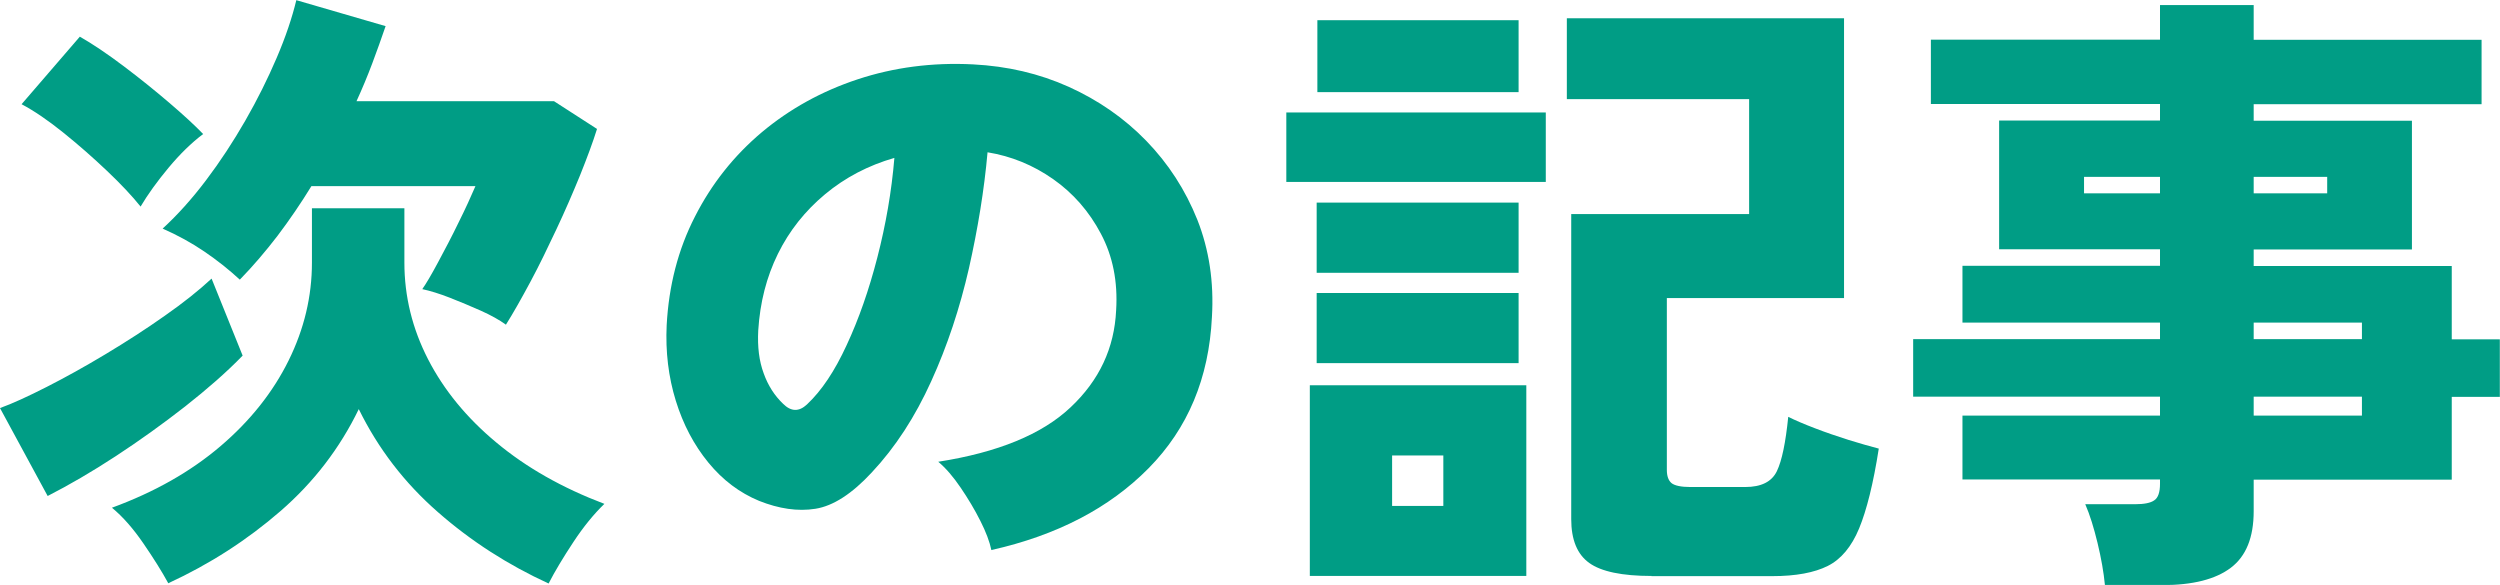
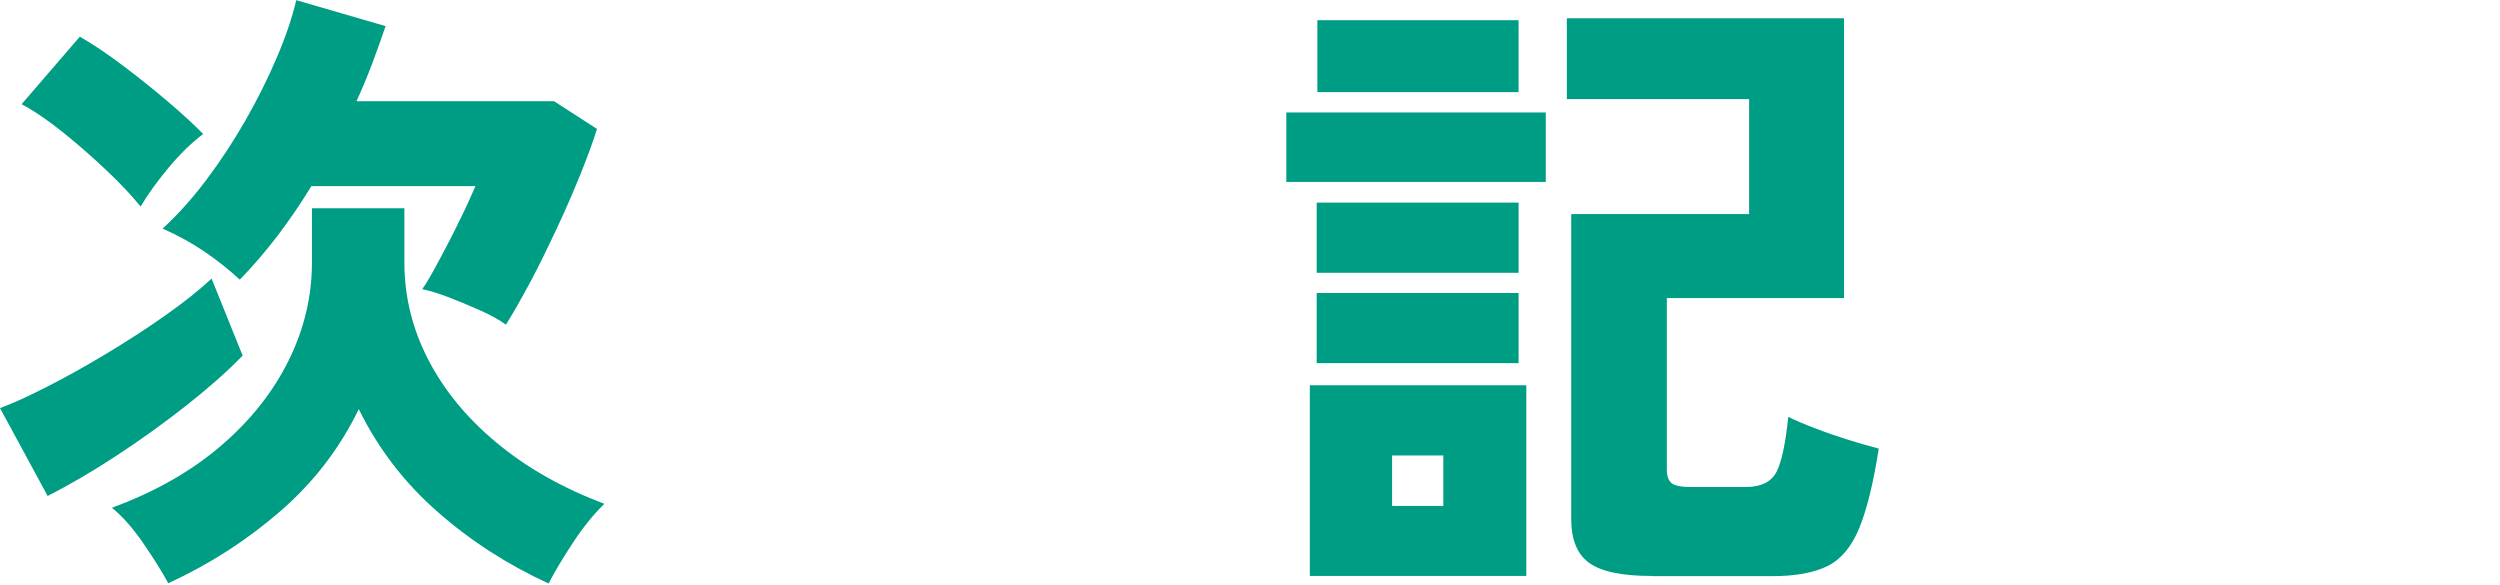
<svg xmlns="http://www.w3.org/2000/svg" id="_レイヤー_2" data-name="レイヤー 2" viewBox="0 0 142.5 33.34">
  <defs>
    <style>
      .cls-1 {
        fill: #009d85;
        stroke-width: 0px;
      }
    </style>
  </defs>
  <g id="_文字" data-name="文字">
    <g>
      <path class="cls-1" d="M2.71,28.26l-2.71-5c.72-.26,1.61-.67,2.67-1.21,1.06-.54,2.18-1.16,3.36-1.87s2.3-1.43,3.36-2.18c1.06-.74,1.95-1.45,2.67-2.12l1.77,4.39c-.91.94-2.01,1.9-3.28,2.9-1.28,1-2.59,1.94-3.95,2.83-1.36.89-2.65,1.64-3.88,2.27ZM8.01,11.77c-.48-.6-1.12-1.28-1.91-2.03s-1.62-1.48-2.49-2.18-1.66-1.24-2.38-1.62l3.32-3.85c.72.41,1.54.96,2.47,1.66.93.7,1.8,1.4,2.63,2.11.83.71,1.47,1.3,1.93,1.78-.67.5-1.33,1.15-1.98,1.93-.65.78-1.18,1.52-1.59,2.21ZM9.6,33.26c-.38-.7-.86-1.46-1.43-2.29s-1.16-1.51-1.79-2.03c2.43-.89,4.49-2.06,6.19-3.51,1.7-1.45,2.99-3.08,3.88-4.88.89-1.8,1.33-3.66,1.33-5.58v-3.1h5.27v3.1c0,1.92.45,3.76,1.35,5.51s2.2,3.34,3.9,4.75c1.7,1.42,3.75,2.58,6.15,3.49-.6.58-1.19,1.3-1.77,2.18s-1.05,1.66-1.41,2.36c-2.31-1.06-4.42-2.41-6.31-4.07-1.9-1.66-3.4-3.61-4.51-5.87-1.08,2.23-2.57,4.17-4.46,5.81-1.89,1.64-4.02,3.02-6.41,4.12ZM28.83,18.5c-.36-.26-.84-.53-1.42-.79-.59-.26-1.18-.51-1.77-.74-.59-.23-1.11-.39-1.57-.49.22-.31.52-.82.9-1.53.38-.71.78-1.46,1.17-2.27.4-.8.71-1.49.96-2.07h-9.35c-.6.98-1.25,1.93-1.93,2.83-.69.9-1.4,1.73-2.15,2.5-.63-.58-1.3-1.11-2.02-1.6s-1.52-.93-2.38-1.31c.84-.77,1.67-1.69,2.47-2.75.81-1.07,1.55-2.2,2.24-3.4.69-1.2,1.28-2.39,1.79-3.58.51-1.19.88-2.29,1.12-3.29l5.09,1.48c-.24.7-.49,1.4-.76,2.12s-.57,1.44-.9,2.16h11.26l2.45,1.58c-.24.77-.57,1.65-.97,2.65-.41,1-.85,2.02-1.34,3.06s-.97,2.04-1.48,2.99c-.51.95-.97,1.77-1.41,2.47Z" />
-       <path class="cls-1" d="M56.51,31.36c-.1-.48-.31-1.04-.63-1.67-.32-.64-.7-1.27-1.12-1.89-.42-.62-.85-1.12-1.28-1.48,3.39-.53,5.91-1.56,7.54-3.1,1.64-1.54,2.5-3.38,2.6-5.54.1-1.63-.19-3.08-.87-4.36-.67-1.27-1.58-2.31-2.72-3.11-1.14-.8-2.39-1.31-3.74-1.53-.19,2.14-.55,4.34-1.06,6.61-.52,2.27-1.23,4.42-2.15,6.44-.92,2.03-2.04,3.76-3.39,5.2-1.13,1.22-2.2,1.91-3.21,2.07-1.01.16-2.08,0-3.21-.45-1.11-.46-2.07-1.18-2.89-2.18-.82-1-1.44-2.17-1.86-3.53s-.59-2.79-.52-4.3c.12-2.25.65-4.32,1.61-6.19.95-1.87,2.22-3.47,3.81-4.81,1.59-1.33,3.41-2.34,5.47-3.02,2.06-.68,4.25-.97,6.58-.85,1.95.1,3.76.52,5.45,1.28,1.68.76,3.16,1.78,4.42,3.08,1.26,1.3,2.23,2.8,2.91,4.5.67,1.7.95,3.55.83,5.54-.17,3.48-1.37,6.35-3.61,8.62-2.24,2.27-5.22,3.82-8.95,4.66ZM46.01,23.04c.82-.77,1.57-1.89,2.25-3.37.69-1.48,1.27-3.14,1.75-5,.48-1.86.81-3.75.97-5.67-1.49.43-2.81,1.12-3.95,2.07-1.14.95-2.04,2.08-2.69,3.4s-1.02,2.77-1.12,4.36c-.05.94.05,1.75.31,2.45.25.7.62,1.27,1.1,1.73.46.46.91.47,1.37.04Z" />
      <path class="cls-1" d="M73.32,10.37v-3.96h14.79v3.96h-14.79ZM74.66,32.83v-10.87h12.34v10.87h-12.34ZM75.05,15.55v-4h11.51v4h-11.51ZM75.05,20.7v-4h11.51v4h-11.51ZM75.09,5.26V1.15h11.47v4.1h-11.47ZM79.35,28.84h2.92v-2.88h-2.92v2.88ZM94.14,32.83c-1.68,0-2.87-.25-3.55-.74-.69-.49-1.03-1.33-1.03-2.5V12.2h10.14v-6.55h-10.39V1.04h15.8v15.95h-10.1v9.79c0,.36.09.61.27.76.18.14.54.22,1.06.22h3.14c.91,0,1.51-.3,1.8-.9.29-.6.5-1.63.65-3.1.38.19.89.41,1.52.65.62.24,1.27.46,1.93.67.66.2,1.23.37,1.71.49-.31,1.99-.69,3.51-1.12,4.55-.43,1.04-1.03,1.76-1.79,2.14-.76.38-1.81.58-3.16.58h-6.89Z" />
-       <path class="cls-1" d="M119.98,33.34c-.07-.72-.21-1.52-.42-2.39s-.44-1.61-.7-2.21h2.85c.5,0,.87-.07,1.08-.22.22-.14.33-.46.33-.94v-.25h-11.26v-3.64h11.26v-1.08h-14.07v-3.28h14.07v-.94h-11.26v-3.24h11.26v-.94h-9.17v-7.34h9.17v-.94h-13.06v-3.67h13.06V.29h5.34v1.98h12.99v3.67h-12.99v.94h9.02v7.34h-9.02v.94h11.29v4.18h2.74v3.28h-2.74v4.72h-11.29v1.8c0,1.49-.43,2.56-1.3,3.22-.87.66-2.17.99-3.9.99h-3.28ZM118.79,11.02h4.33v-.94h-4.33v.94ZM128.46,11.02h4.19v-.94h-4.19v.94ZM128.46,19.33h6.17v-.94h-6.17v.94ZM128.46,23.69h6.17v-1.08h-6.17v1.08Z" />
    </g>
  </g>
</svg>